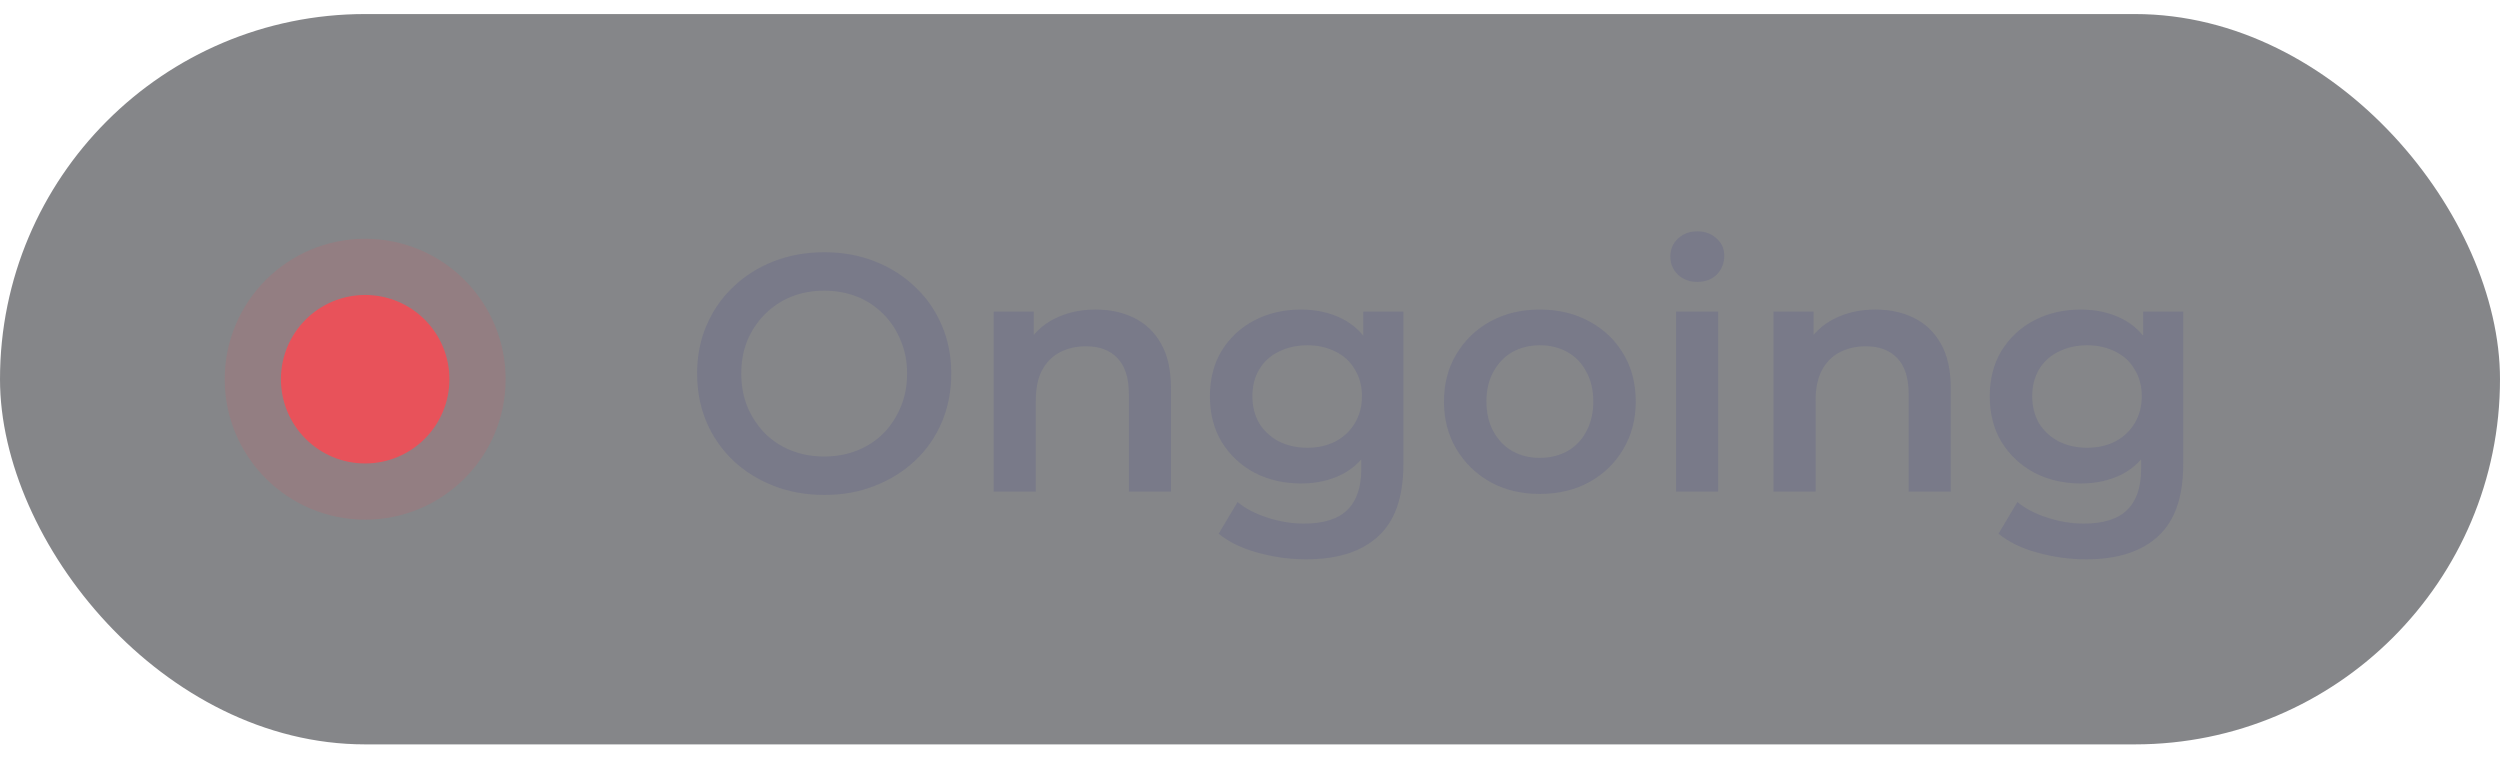
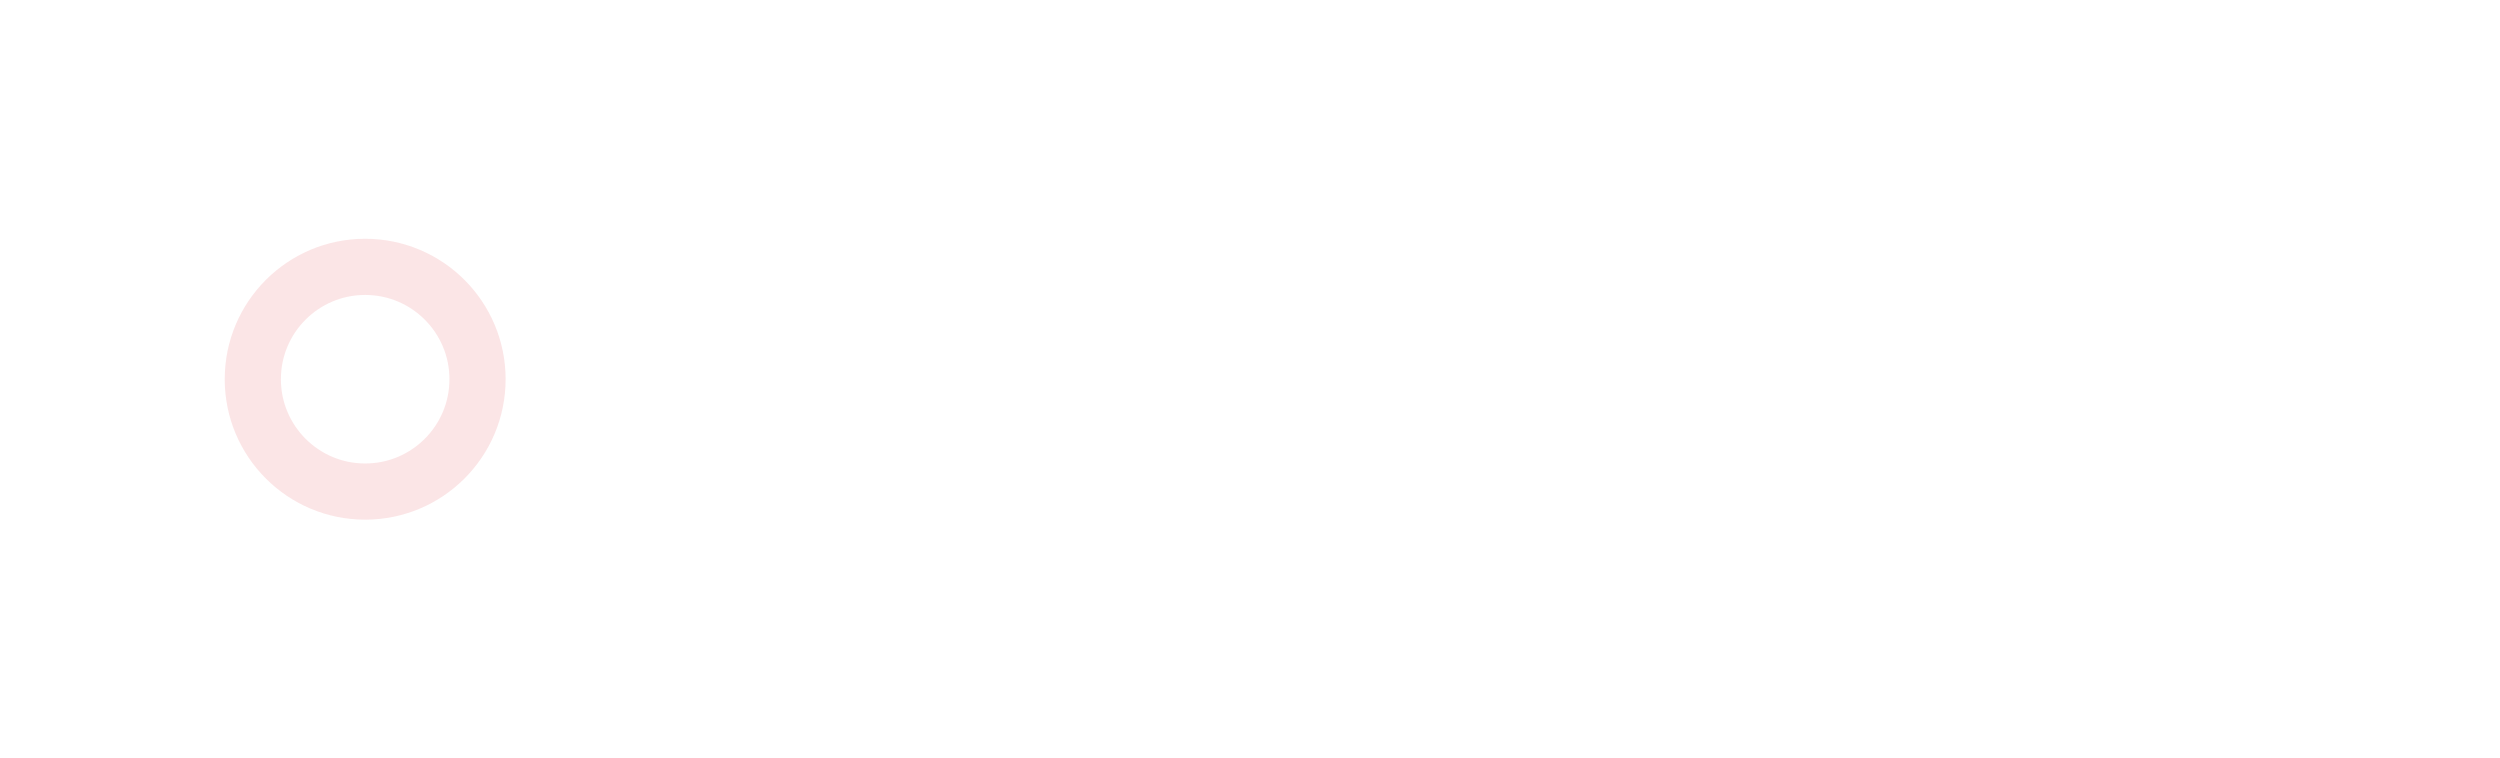
<svg xmlns="http://www.w3.org/2000/svg" width="89" height="27" viewBox="0 0 89 27" fill="none">
-   <rect y="0.5" width="89" height="26" rx="13" fill="#0D0E15" fill-opacity="0.5" />
-   <circle cx="13" cy="13.5" r="3" fill="#E8525A" />
  <circle cx="13" cy="13.5" r="4" stroke="#E8525A" stroke-opacity="0.15" stroke-width="2" />
-   <path d="M29.353 17.62C28.697 17.62 28.093 17.512 27.541 17.296C26.989 17.08 26.509 16.78 26.101 16.396C25.693 16.004 25.377 15.548 25.153 15.028C24.929 14.5 24.817 13.924 24.817 13.3C24.817 12.676 24.929 12.104 25.153 11.584C25.377 11.056 25.693 10.6 26.101 10.216C26.509 9.824 26.989 9.52 27.541 9.304C28.093 9.088 28.693 8.98 29.341 8.98C29.997 8.98 30.597 9.088 31.141 9.304C31.693 9.52 32.173 9.824 32.581 10.216C32.989 10.6 33.305 11.056 33.529 11.584C33.753 12.104 33.865 12.676 33.865 13.3C33.865 13.924 33.753 14.5 33.529 15.028C33.305 15.556 32.989 16.012 32.581 16.396C32.173 16.78 31.693 17.08 31.141 17.296C30.597 17.512 30.001 17.62 29.353 17.62ZM29.341 16.252C29.765 16.252 30.157 16.18 30.517 16.036C30.877 15.892 31.189 15.688 31.453 15.424C31.717 15.152 31.921 14.84 32.065 14.488C32.217 14.128 32.293 13.732 32.293 13.3C32.293 12.868 32.217 12.476 32.065 12.124C31.921 11.764 31.717 11.452 31.453 11.188C31.189 10.916 30.877 10.708 30.517 10.564C30.157 10.42 29.765 10.348 29.341 10.348C28.917 10.348 28.525 10.42 28.165 10.564C27.813 10.708 27.501 10.916 27.229 11.188C26.965 11.452 26.757 11.764 26.605 12.124C26.461 12.476 26.389 12.868 26.389 13.3C26.389 13.724 26.461 14.116 26.605 14.476C26.757 14.836 26.965 15.152 27.229 15.424C27.493 15.688 27.805 15.892 28.165 16.036C28.525 16.18 28.917 16.252 29.341 16.252ZM39.011 11.02C39.523 11.02 39.979 11.12 40.379 11.32C40.787 11.52 41.107 11.828 41.339 12.244C41.571 12.652 41.687 13.18 41.687 13.828V17.5H40.187V14.02C40.187 13.452 40.051 13.028 39.779 12.748C39.515 12.468 39.143 12.328 38.663 12.328C38.311 12.328 37.999 12.4 37.727 12.544C37.455 12.688 37.243 12.904 37.091 13.192C36.947 13.472 36.875 13.828 36.875 14.26V17.5H35.375V11.092H36.803V12.82L36.551 12.292C36.775 11.884 37.099 11.572 37.523 11.356C37.955 11.132 38.451 11.02 39.011 11.02ZM46.505 19.912C45.913 19.912 45.333 19.832 44.765 19.672C44.205 19.52 43.745 19.296 43.385 19L44.057 17.872C44.337 18.104 44.689 18.288 45.113 18.424C45.545 18.568 45.981 18.64 46.421 18.64C47.125 18.64 47.641 18.476 47.969 18.148C48.297 17.828 48.461 17.344 48.461 16.696V15.556L48.581 14.104L48.533 12.652V11.092H49.961V16.528C49.961 17.688 49.665 18.54 49.073 19.084C48.481 19.636 47.625 19.912 46.505 19.912ZM46.313 17.212C45.705 17.212 45.153 17.084 44.657 16.828C44.169 16.564 43.781 16.2 43.493 15.736C43.213 15.272 43.073 14.728 43.073 14.104C43.073 13.488 43.213 12.948 43.493 12.484C43.781 12.02 44.169 11.66 44.657 11.404C45.153 11.148 45.705 11.02 46.313 11.02C46.857 11.02 47.345 11.128 47.777 11.344C48.209 11.56 48.553 11.896 48.809 12.352C49.073 12.808 49.205 13.392 49.205 14.104C49.205 14.816 49.073 15.404 48.809 15.868C48.553 16.324 48.209 16.664 47.777 16.888C47.345 17.104 46.857 17.212 46.313 17.212ZM46.541 15.94C46.917 15.94 47.253 15.864 47.549 15.712C47.845 15.552 48.073 15.336 48.233 15.064C48.401 14.784 48.485 14.464 48.485 14.104C48.485 13.744 48.401 13.428 48.233 13.156C48.073 12.876 47.845 12.664 47.549 12.52C47.253 12.368 46.917 12.292 46.541 12.292C46.165 12.292 45.825 12.368 45.521 12.52C45.225 12.664 44.993 12.876 44.825 13.156C44.665 13.428 44.585 13.744 44.585 14.104C44.585 14.464 44.665 14.784 44.825 15.064C44.993 15.336 45.225 15.552 45.521 15.712C45.825 15.864 46.165 15.94 46.541 15.94ZM54.813 17.584C54.157 17.584 53.573 17.444 53.061 17.164C52.549 16.876 52.145 16.484 51.849 15.988C51.553 15.492 51.405 14.928 51.405 14.296C51.405 13.656 51.553 13.092 51.849 12.604C52.145 12.108 52.549 11.72 53.061 11.44C53.573 11.16 54.157 11.02 54.813 11.02C55.477 11.02 56.065 11.16 56.577 11.44C57.097 11.72 57.501 12.104 57.789 12.592C58.085 13.08 58.233 13.648 58.233 14.296C58.233 14.928 58.085 15.492 57.789 15.988C57.501 16.484 57.097 16.876 56.577 17.164C56.065 17.444 55.477 17.584 54.813 17.584ZM54.813 16.3C55.181 16.3 55.509 16.22 55.797 16.06C56.085 15.9 56.309 15.668 56.469 15.364C56.637 15.06 56.721 14.704 56.721 14.296C56.721 13.88 56.637 13.524 56.469 13.228C56.309 12.924 56.085 12.692 55.797 12.532C55.509 12.372 55.185 12.292 54.825 12.292C54.457 12.292 54.129 12.372 53.841 12.532C53.561 12.692 53.337 12.924 53.169 13.228C53.001 13.524 52.917 13.88 52.917 14.296C52.917 14.704 53.001 15.06 53.169 15.364C53.337 15.668 53.561 15.9 53.841 16.06C54.129 16.22 54.453 16.3 54.813 16.3ZM59.668 17.5V11.092H61.168V17.5H59.668ZM60.424 10.036C60.144 10.036 59.912 9.948 59.728 9.772C59.552 9.596 59.464 9.384 59.464 9.136C59.464 8.88 59.552 8.668 59.728 8.5C59.912 8.324 60.144 8.236 60.424 8.236C60.704 8.236 60.932 8.32 61.108 8.488C61.292 8.648 61.384 8.852 61.384 9.1C61.384 9.364 61.296 9.588 61.12 9.772C60.944 9.948 60.712 10.036 60.424 10.036ZM66.772 11.02C67.284 11.02 67.74 11.12 68.14 11.32C68.548 11.52 68.868 11.828 69.1 12.244C69.332 12.652 69.448 13.18 69.448 13.828V17.5H67.948V14.02C67.948 13.452 67.812 13.028 67.54 12.748C67.276 12.468 66.904 12.328 66.424 12.328C66.072 12.328 65.76 12.4 65.488 12.544C65.216 12.688 65.004 12.904 64.852 13.192C64.708 13.472 64.636 13.828 64.636 14.26V17.5H63.136V11.092H64.564V12.82L64.312 12.292C64.536 11.884 64.86 11.572 65.284 11.356C65.716 11.132 66.212 11.02 66.772 11.02ZM74.267 19.912C73.675 19.912 73.095 19.832 72.527 19.672C71.967 19.52 71.507 19.296 71.147 19L71.819 17.872C72.099 18.104 72.451 18.288 72.875 18.424C73.307 18.568 73.743 18.64 74.183 18.64C74.887 18.64 75.403 18.476 75.731 18.148C76.059 17.828 76.223 17.344 76.223 16.696V15.556L76.343 14.104L76.295 12.652V11.092H77.723V16.528C77.723 17.688 77.427 18.54 76.835 19.084C76.243 19.636 75.387 19.912 74.267 19.912ZM74.075 17.212C73.467 17.212 72.915 17.084 72.419 16.828C71.931 16.564 71.543 16.2 71.255 15.736C70.975 15.272 70.835 14.728 70.835 14.104C70.835 13.488 70.975 12.948 71.255 12.484C71.543 12.02 71.931 11.66 72.419 11.404C72.915 11.148 73.467 11.02 74.075 11.02C74.619 11.02 75.107 11.128 75.539 11.344C75.971 11.56 76.315 11.896 76.571 12.352C76.835 12.808 76.967 13.392 76.967 14.104C76.967 14.816 76.835 15.404 76.571 15.868C76.315 16.324 75.971 16.664 75.539 16.888C75.107 17.104 74.619 17.212 74.075 17.212ZM74.303 15.94C74.679 15.94 75.015 15.864 75.311 15.712C75.607 15.552 75.835 15.336 75.995 15.064C76.163 14.784 76.247 14.464 76.247 14.104C76.247 13.744 76.163 13.428 75.995 13.156C75.835 12.876 75.607 12.664 75.311 12.52C75.015 12.368 74.679 12.292 74.303 12.292C73.927 12.292 73.587 12.368 73.283 12.52C72.987 12.664 72.755 12.876 72.587 13.156C72.427 13.428 72.347 13.744 72.347 14.104C72.347 14.464 72.427 14.784 72.587 15.064C72.755 15.336 72.987 15.552 73.283 15.712C73.587 15.864 73.927 15.94 74.303 15.94Z" fill="#797A89" />
</svg>